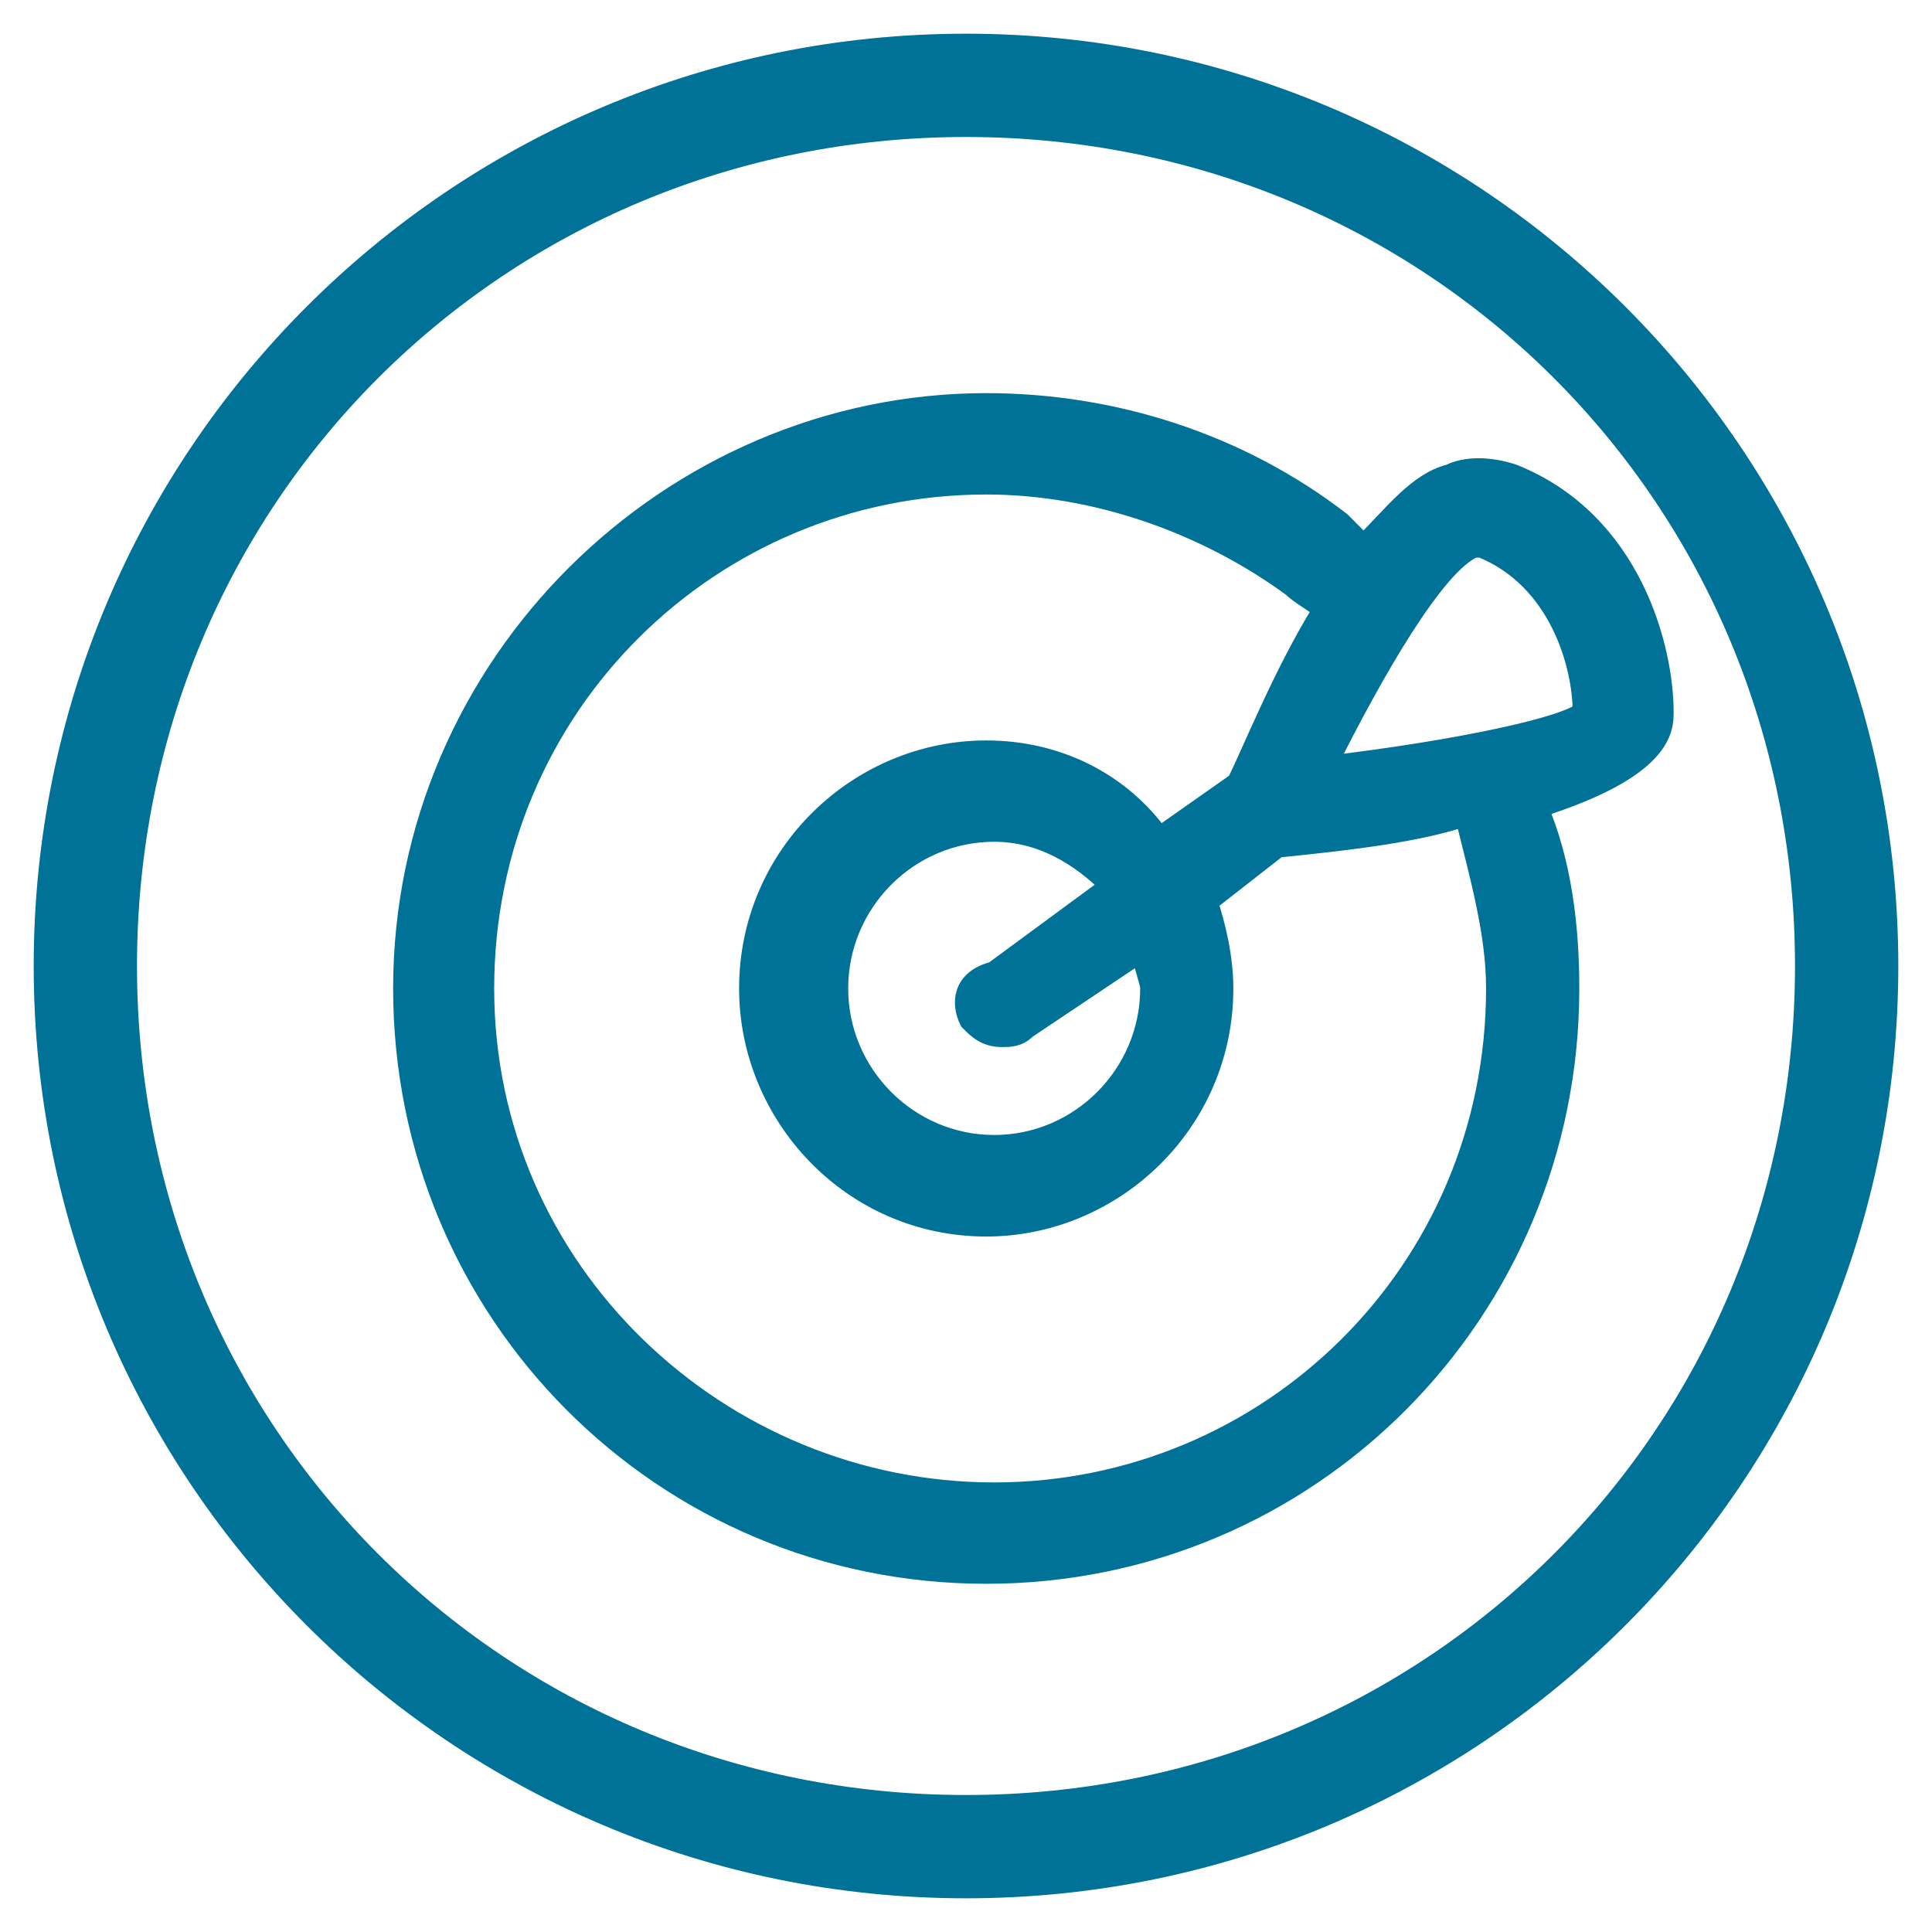
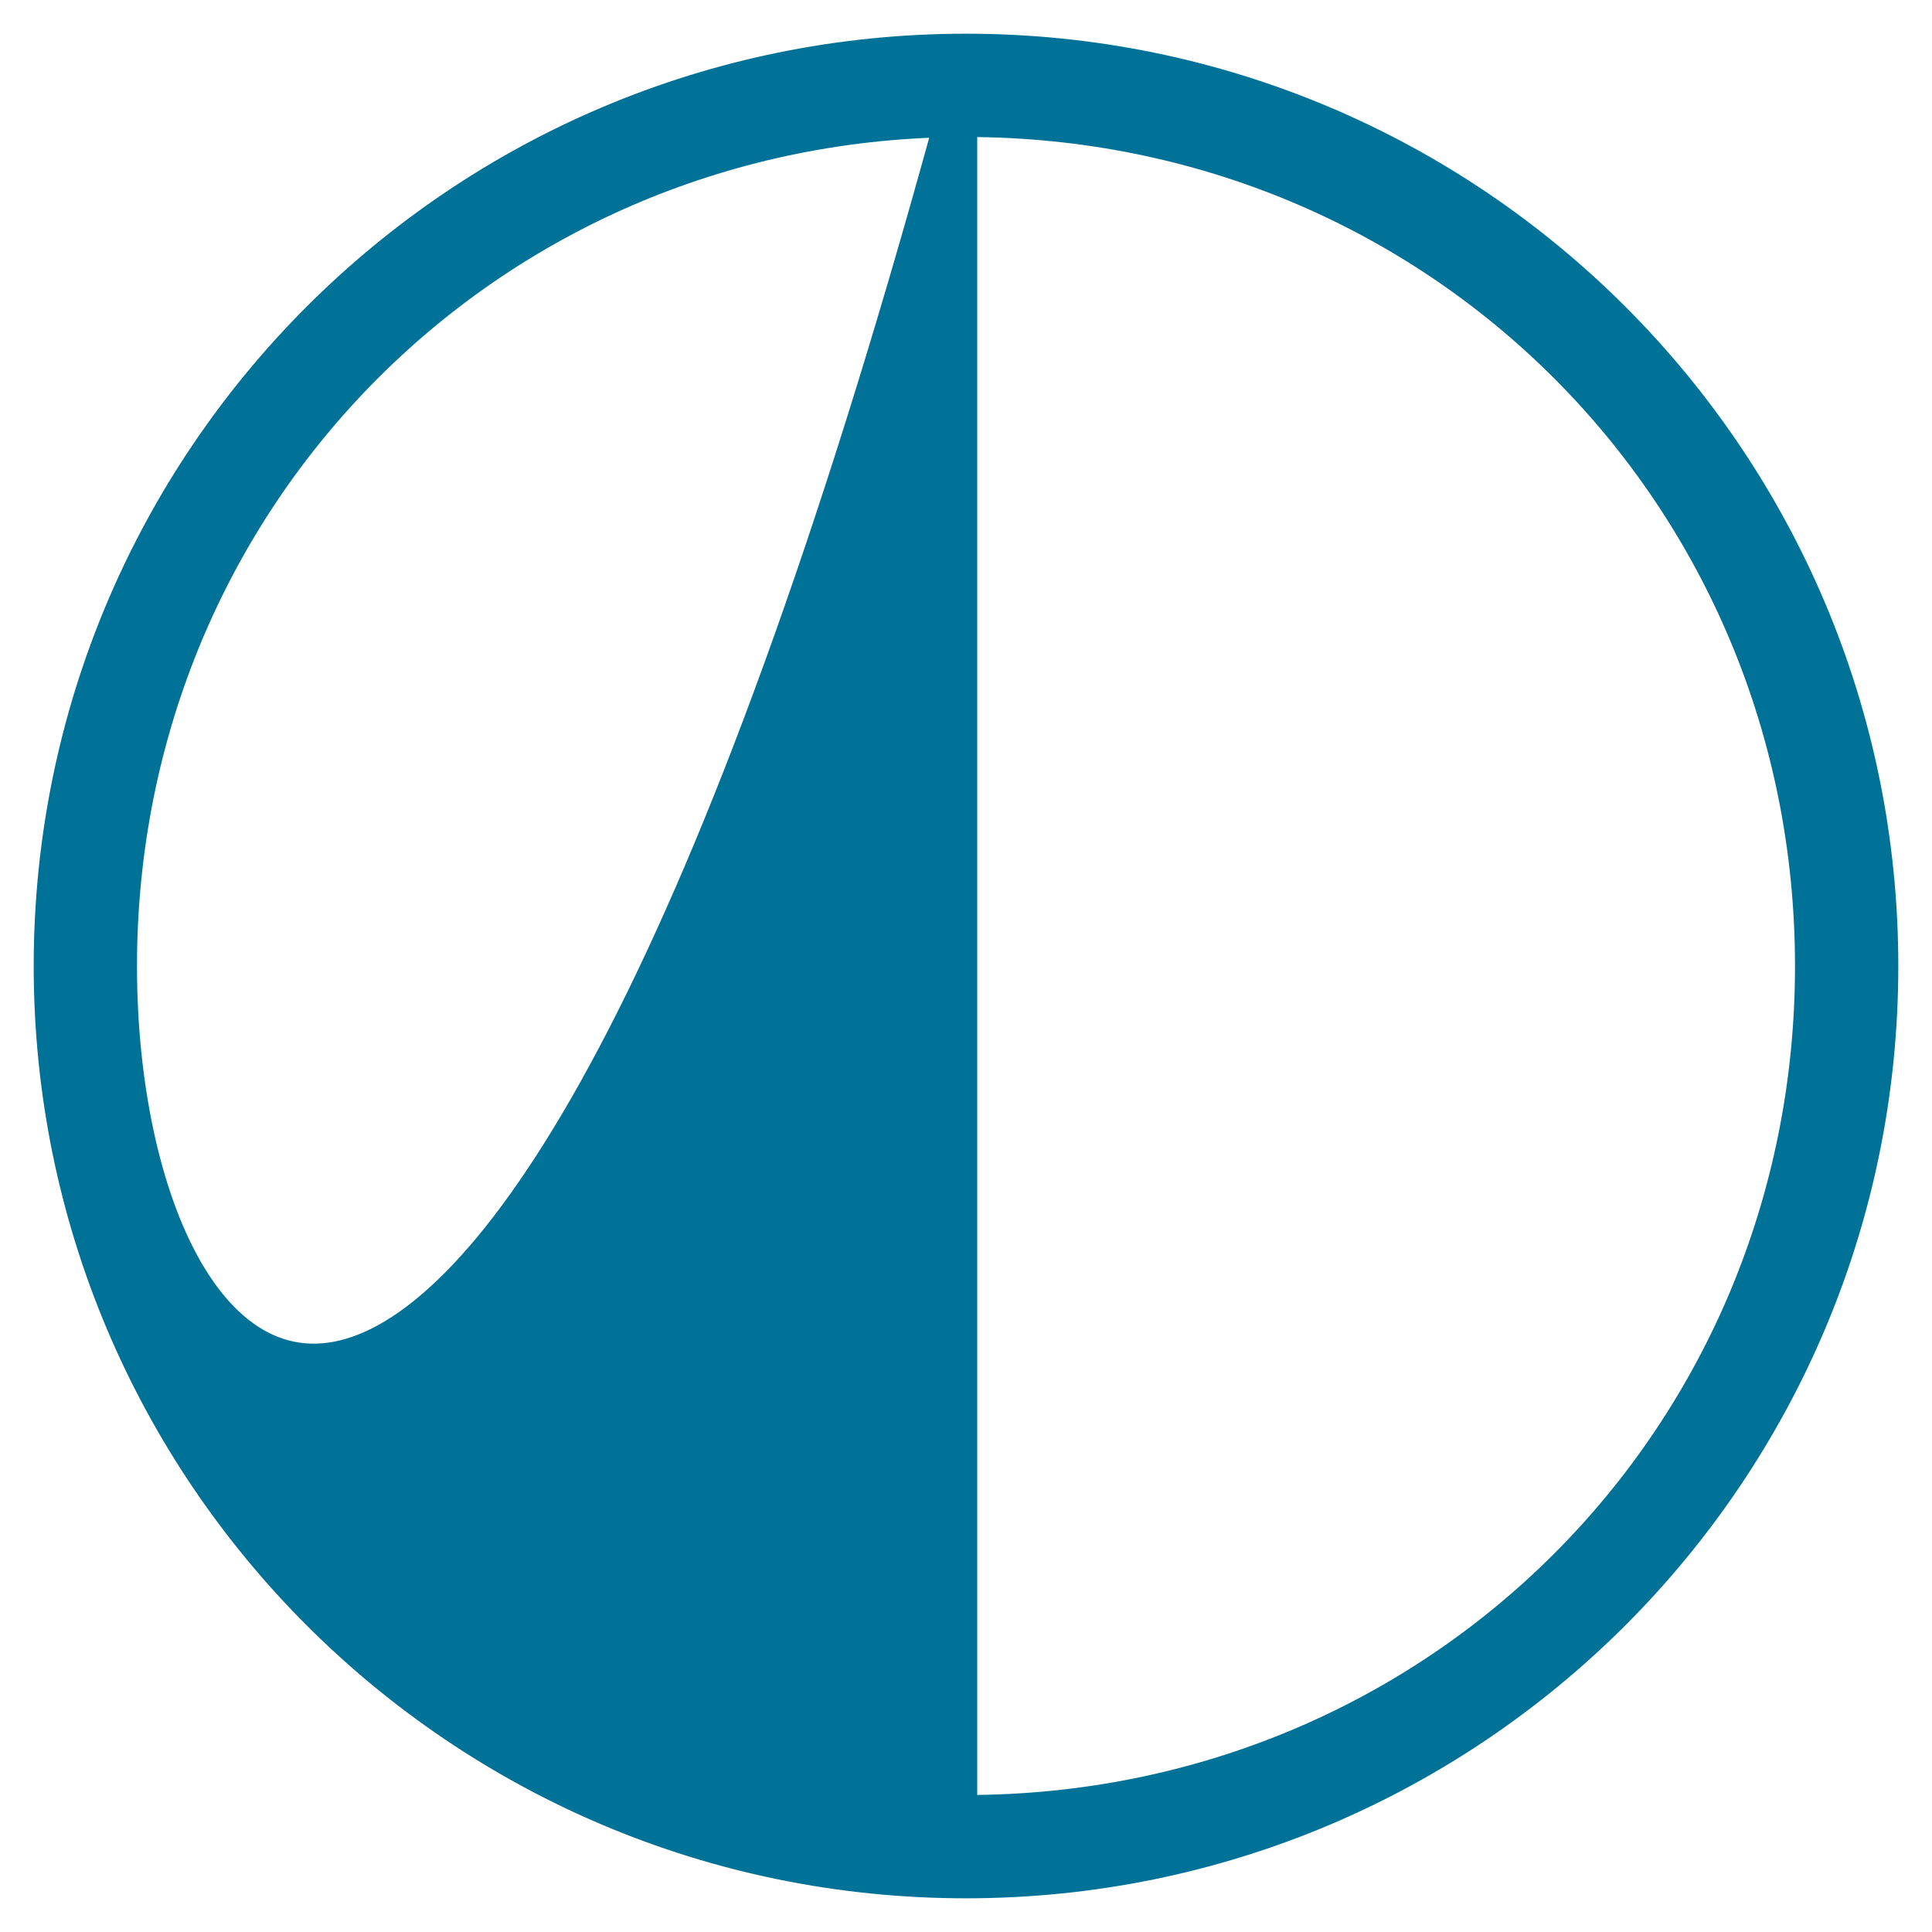
<svg xmlns="http://www.w3.org/2000/svg" width="43" height="43" viewBox="0 0 43 43">
  <g fill="#007197" stroke="#007197" stroke-width=".5" transform="translate(1 1)">
-     <path d="M20.5,0 C9.171,0 0,9.171 0,20.5 C0,31.829 9.171,41 20.5,41 C31.829,41 41,31.829 41,20.5 C41,9.171 31.829,0 20.5,0 Z M20.5,39.201 C10.07,39.201 1.799,30.93 1.799,20.5 C1.799,10.07 10.07,1.799 20.5,1.799 C30.93,1.799 39.201,10.07 39.201,20.5 C39.201,30.93 30.93,39.201 20.5,39.201 Z" />
-     <path d="M36,14.852 C36,13.447 35.299,10.635 32.674,9.581 C32.149,9.405 31.624,9.405 31.275,9.581 C30.574,9.757 30.049,10.459 29.35,11.162 L28.825,10.635 C26.55,8.878 23.751,8 20.95,8 C13.949,8 8,13.798 8,21 C8,28.202 13.775,34 20.95,34 C28.125,34 33.9,28.202 33.9,21 C33.9,19.595 33.724,18.189 33.199,16.96 C36,16.08 36,15.202 36,14.852 Z M32.325,21 C32.325,27.325 27.25,32.244 21.124,32.244 C14.999,32.244 9.749,27.325 9.749,21 C9.749,14.675 14.825,9.756 20.95,9.756 C23.399,9.756 25.851,10.634 27.775,12.04 C27.951,12.216 28.3,12.391 28.476,12.567 C27.601,13.972 26.901,15.73 26.551,16.433 L24.801,17.663 C23.925,16.433 22.525,15.73 20.95,15.73 C18.149,15.73 15.7,18.014 15.7,21 C15.7,23.812 17.975,26.271 20.95,26.271 C23.751,26.271 26.2,23.986 26.2,21 C26.2,20.297 26.025,19.595 25.851,19.068 L27.426,17.838 C29.176,17.662 30.576,17.487 31.626,17.134 C31.975,18.541 32.325,19.77 32.325,21 L32.325,21 Z M20.601,21.703 C20.776,21.88 20.95,22.054 21.301,22.054 C21.477,22.054 21.651,22.054 21.826,21.878 L24.451,20.12 C24.451,20.471 24.627,20.824 24.627,20.998 C24.627,22.93 23.052,24.511 21.127,24.511 C19.203,24.511 17.628,22.93 17.628,20.998 C17.628,19.066 19.203,17.485 21.127,17.485 C22.177,17.485 23.052,18.012 23.752,18.716 L21.127,20.648 C20.425,20.824 20.425,21.351 20.601,21.703 L20.601,21.703 Z M28.476,16.08 C29.526,13.972 30.925,11.513 31.802,11.161 L31.977,11.161 C33.728,11.864 34.253,13.796 34.253,14.85 C33.9,15.202 31.45,15.729 28.476,16.08 Z" />
+     <path d="M20.5,0 C9.171,0 0,9.171 0,20.5 C0,31.829 9.171,41 20.5,41 C31.829,41 41,31.829 41,20.5 C41,9.171 31.829,0 20.5,0 Z C10.07,39.201 1.799,30.93 1.799,20.5 C1.799,10.07 10.07,1.799 20.5,1.799 C30.93,1.799 39.201,10.07 39.201,20.5 C39.201,30.93 30.93,39.201 20.5,39.201 Z" />
  </g>
</svg>